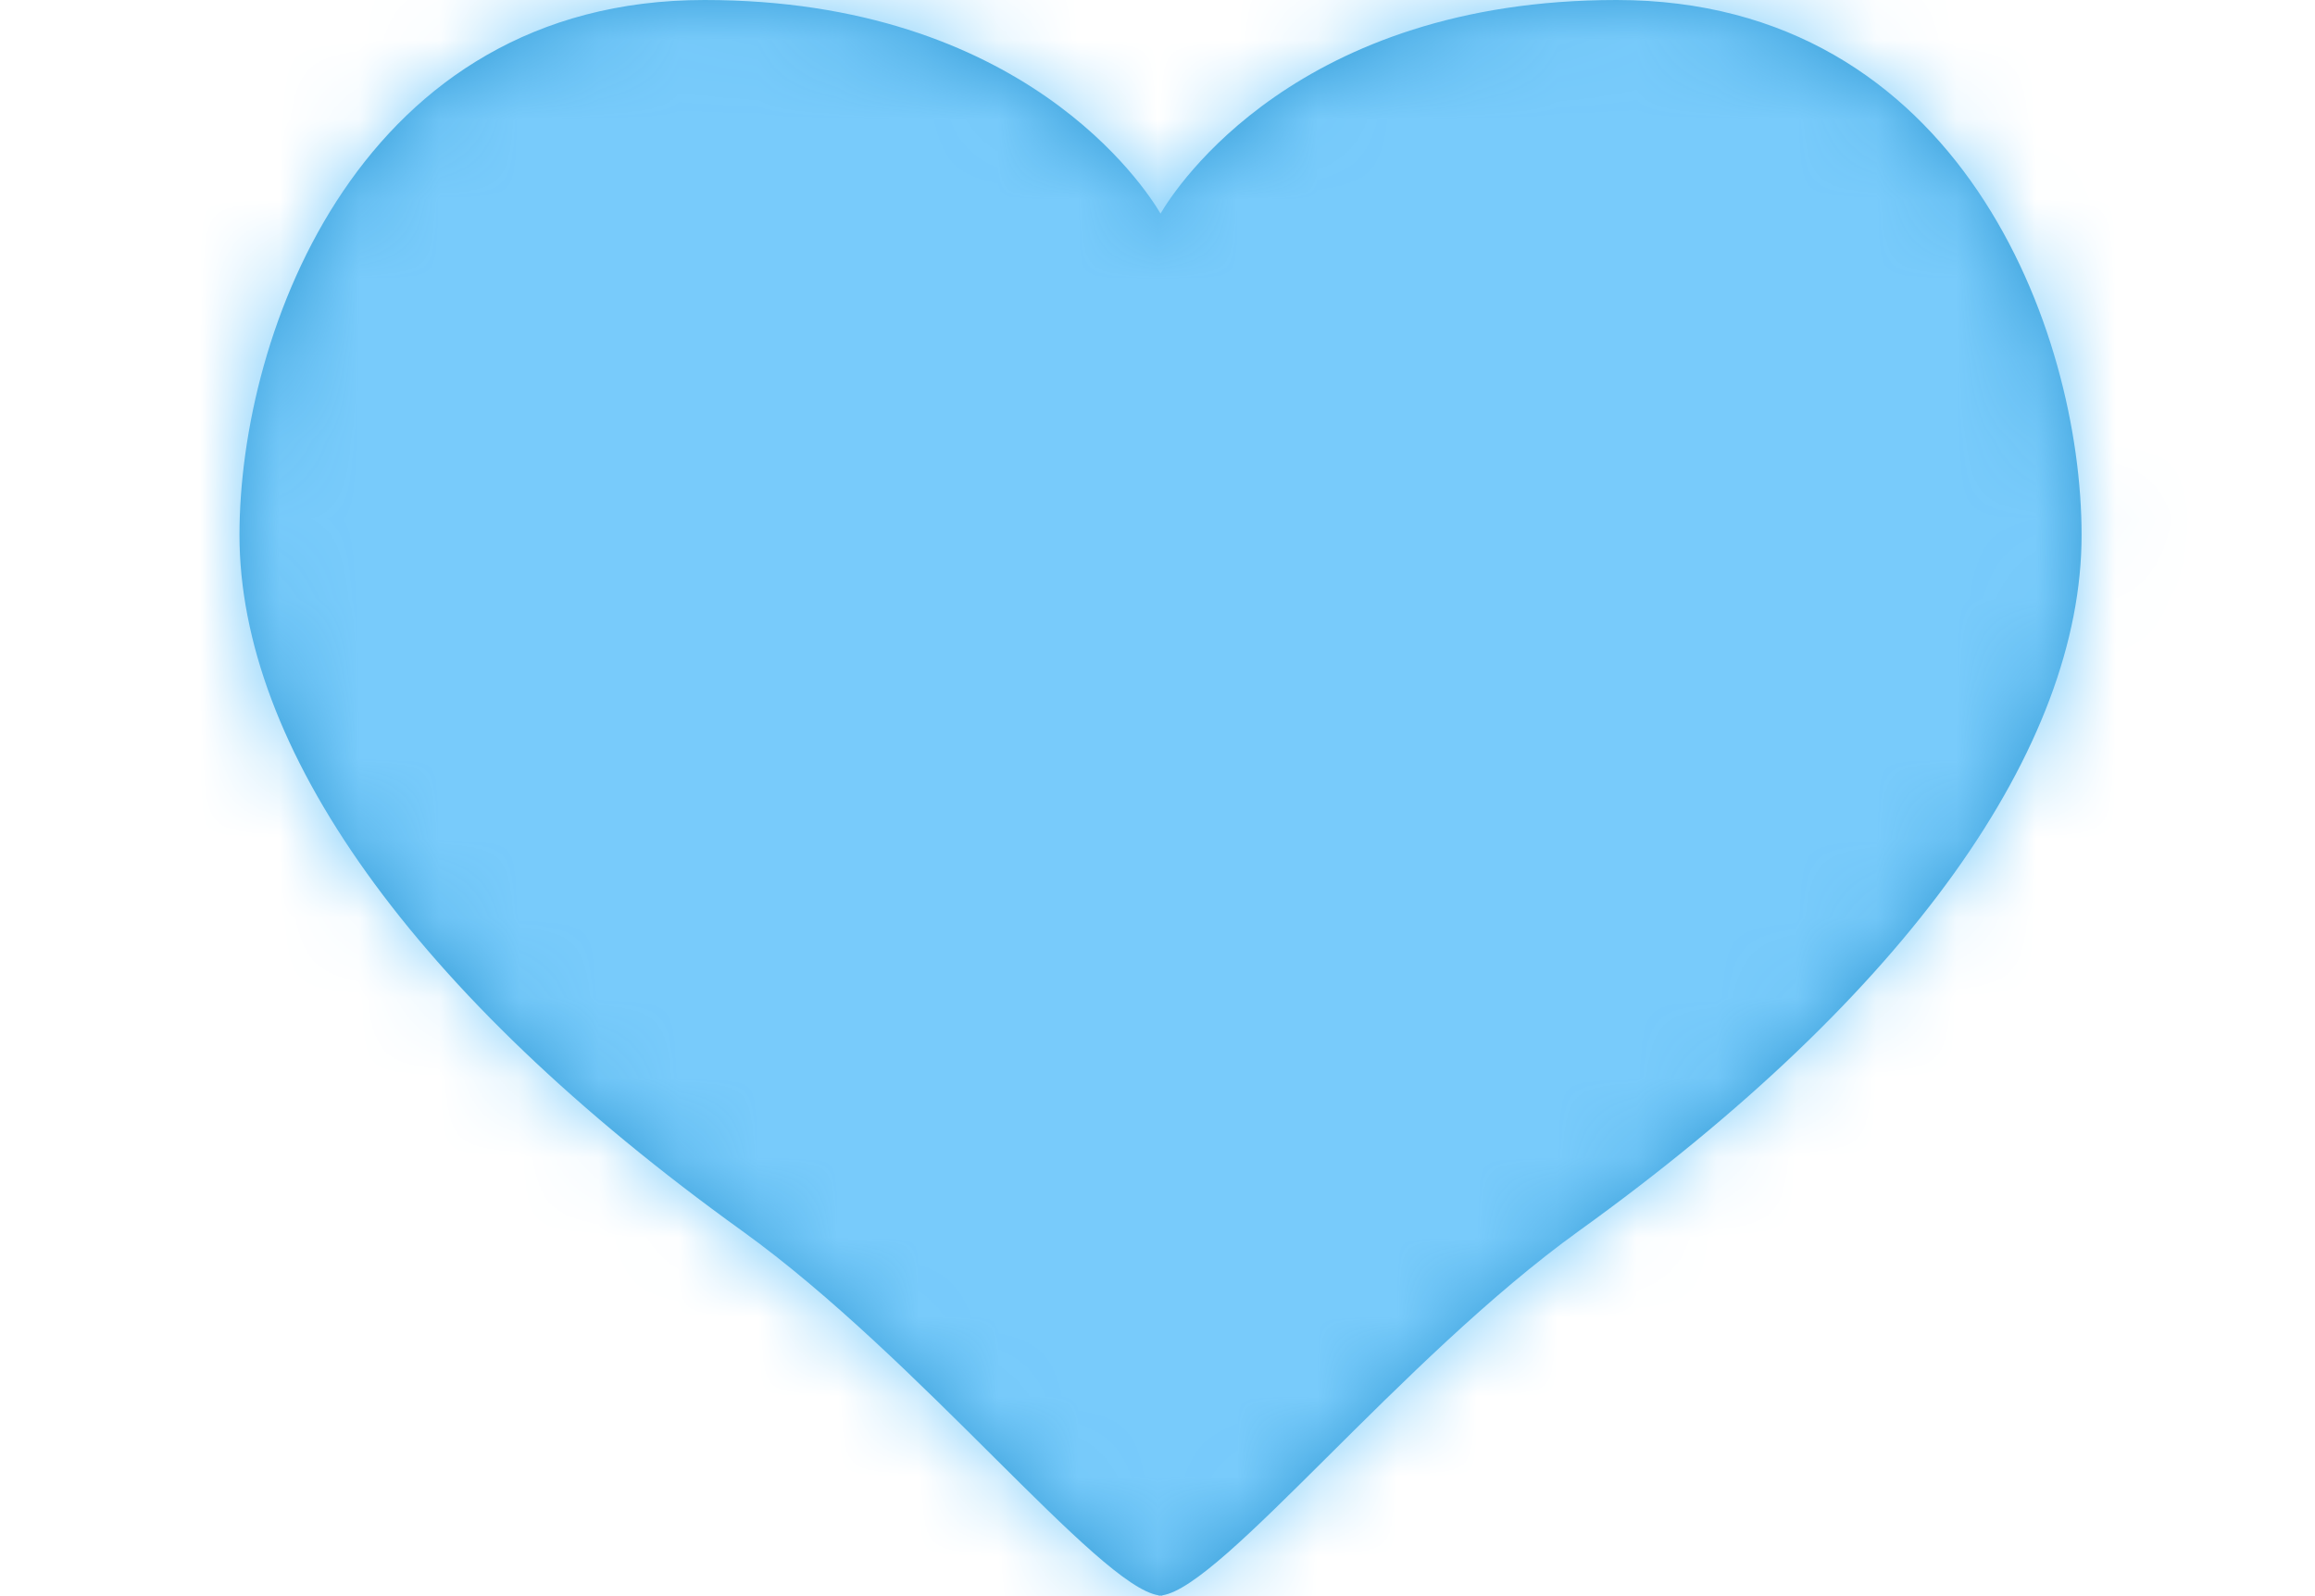
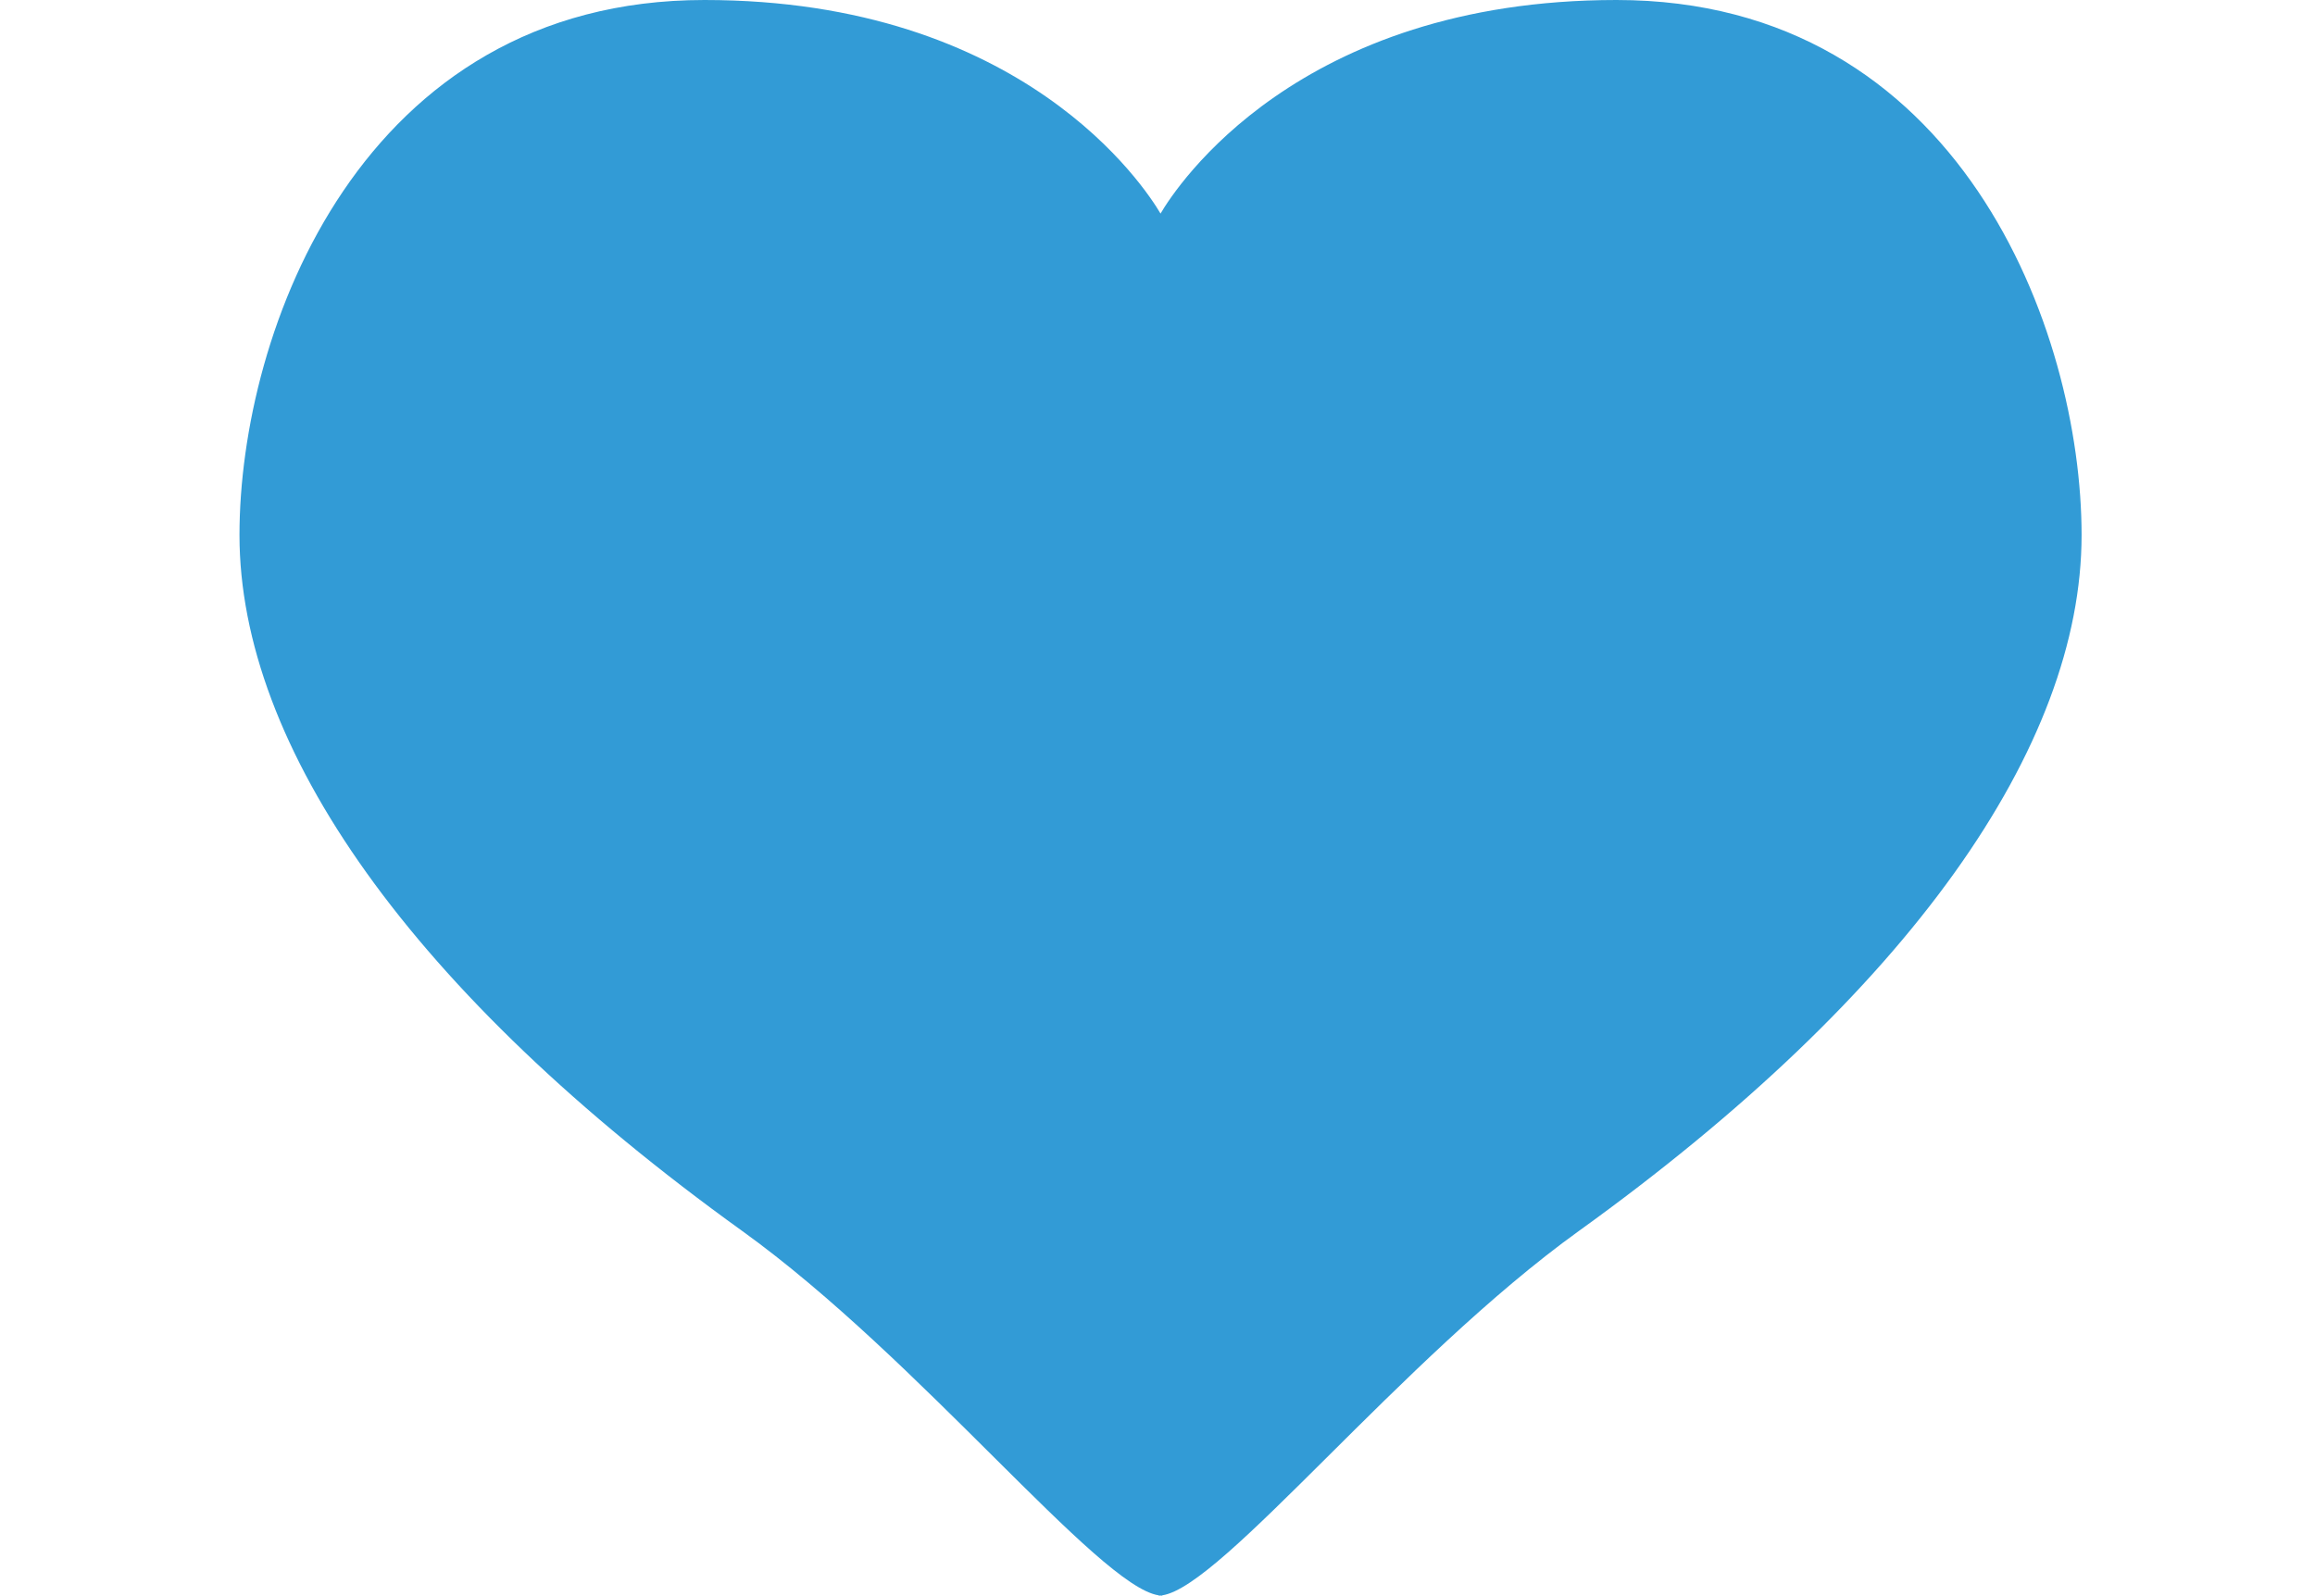
<svg xmlns="http://www.w3.org/2000/svg" xmlns:xlink="http://www.w3.org/1999/xlink" width="29" height="20" viewBox="0 0 29 20">
  <defs>
    <path id="a" d="M17.25 0c-3.996 0-5.517 2.344-5.712 2.676C11.342 2.344 9.822 0 5.825 0 1.523 0 0 4.15 0 6.704c0 2.65 2.15 5.735 6.297 8.72 2.227 1.603 4.462 4.453 5.218 4.566v.004l.023-.001.022.001v-.004c.756-.113 2.992-2.963 5.219-4.566 4.146-2.985 6.297-6.07 6.297-8.72C23.076 4.15 21.552 0 17.25 0" />
  </defs>
  <g fill="none" fill-rule="evenodd" transform="translate(3)">
    <mask id="b" fill="#fff">
      <use xlink:href="#a" />
    </mask>
    <use fill="#329BD6" xlink:href="#a" />
    <g fill="#78CBFB" fill-rule="nonzero" mask="url(#b)">
-       <path d="M-3 0h29v20H-3z" />
-     </g>
+       </g>
  </g>
</svg>